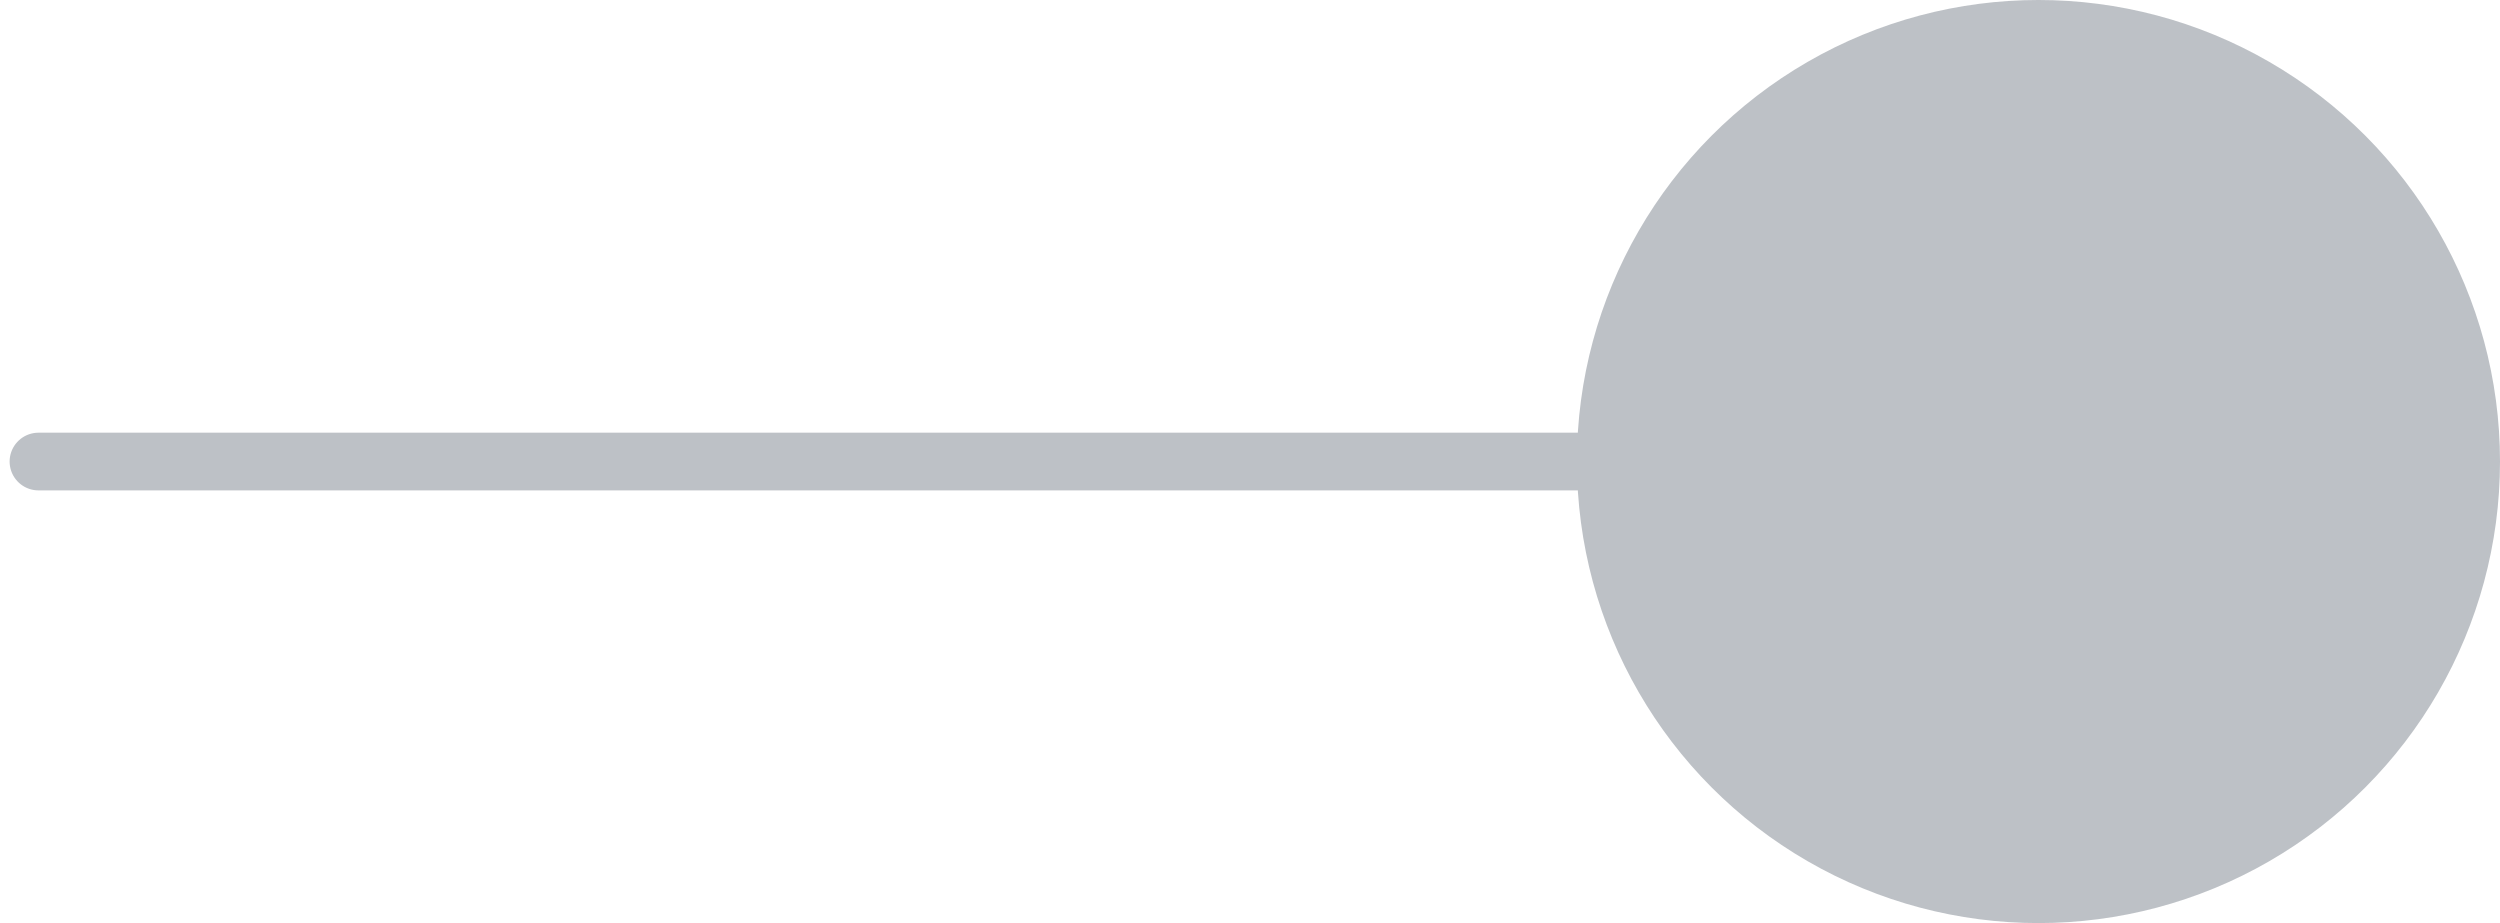
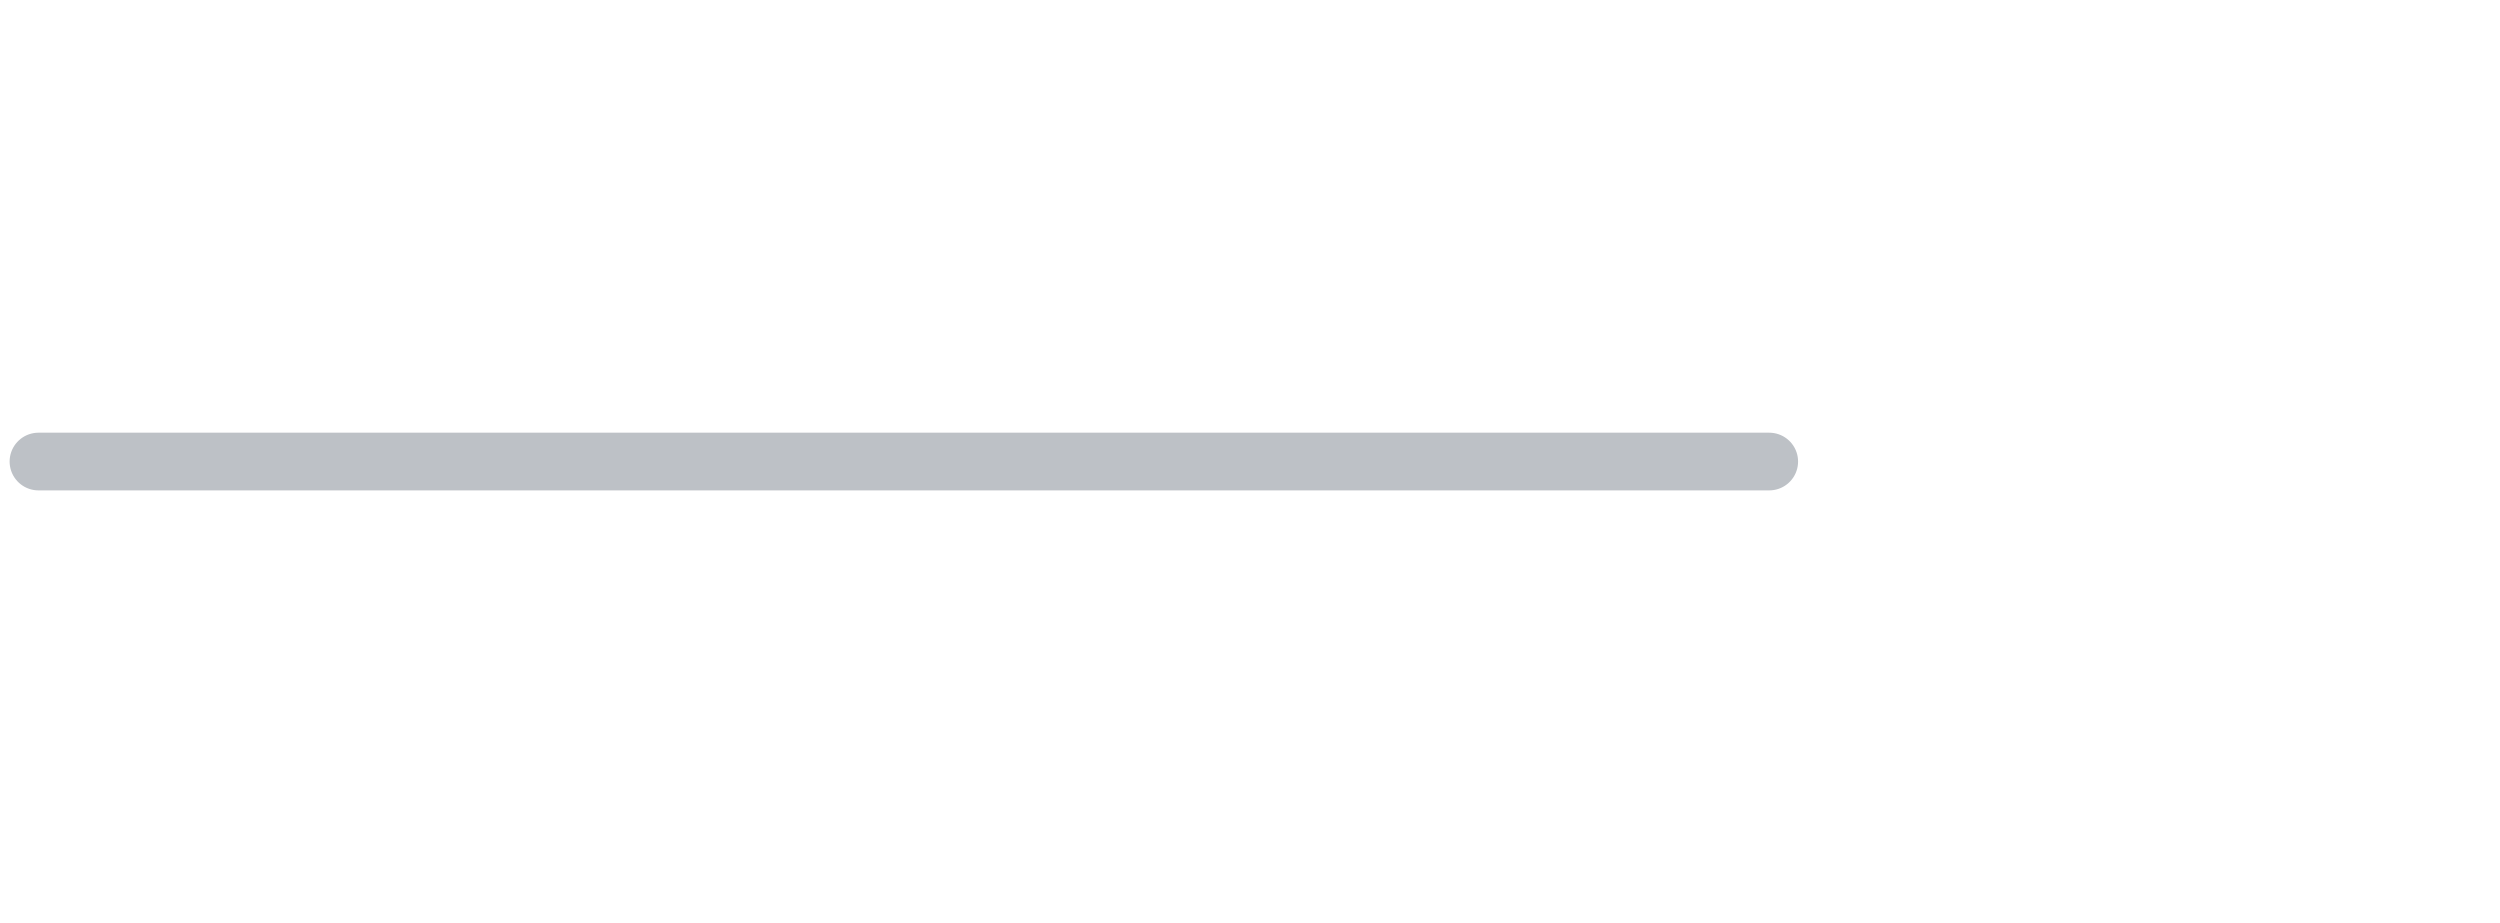
<svg xmlns="http://www.w3.org/2000/svg" width="65px" height="24px" viewBox="0 0 65 24" version="1.1">
  <title>progress-bar-marker-gray</title>
  <g id="progress-bar-marker-gray" stroke="none" stroke-width="1" fill="none" fill-rule="evenodd">
    <line x1="46" y1="12" x2="1" y2="12" id="Line" stroke="#BDC1C6" stroke-width="1.5" stroke-linecap="round" />
-     <circle id="Oval" fill="#BDC1C6" cx="53" cy="12" r="12" />
  </g>
</svg>